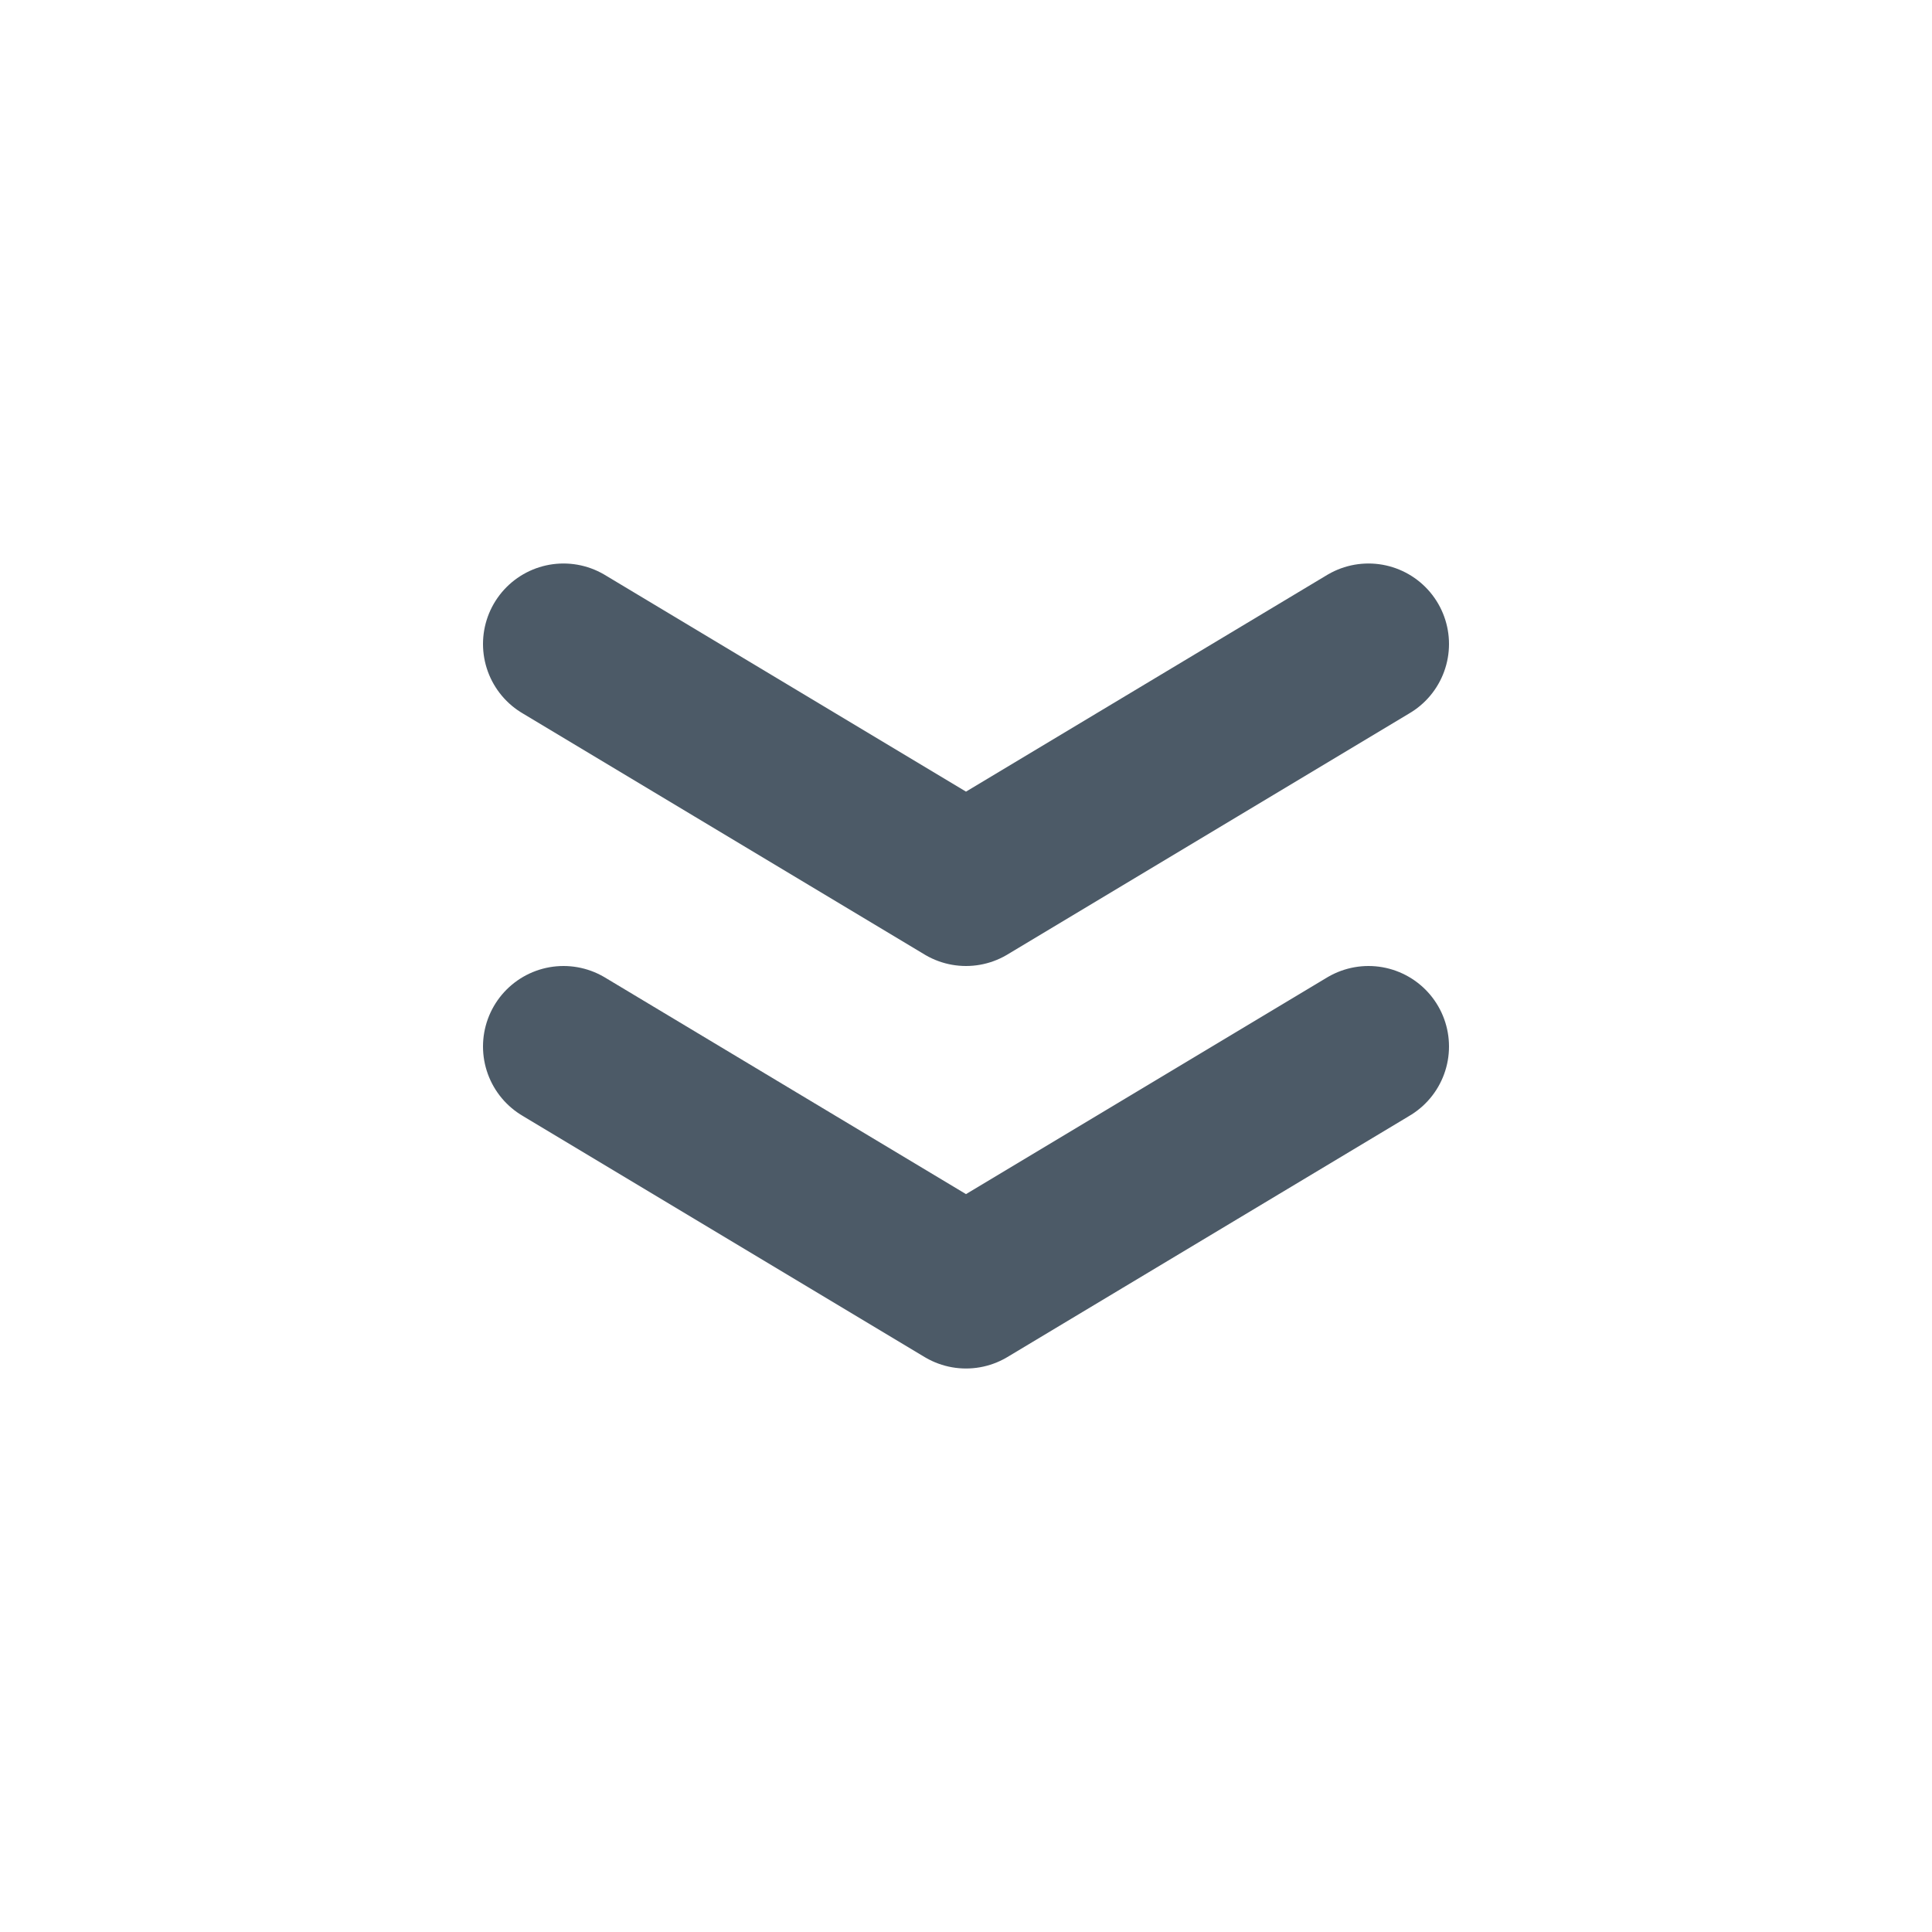
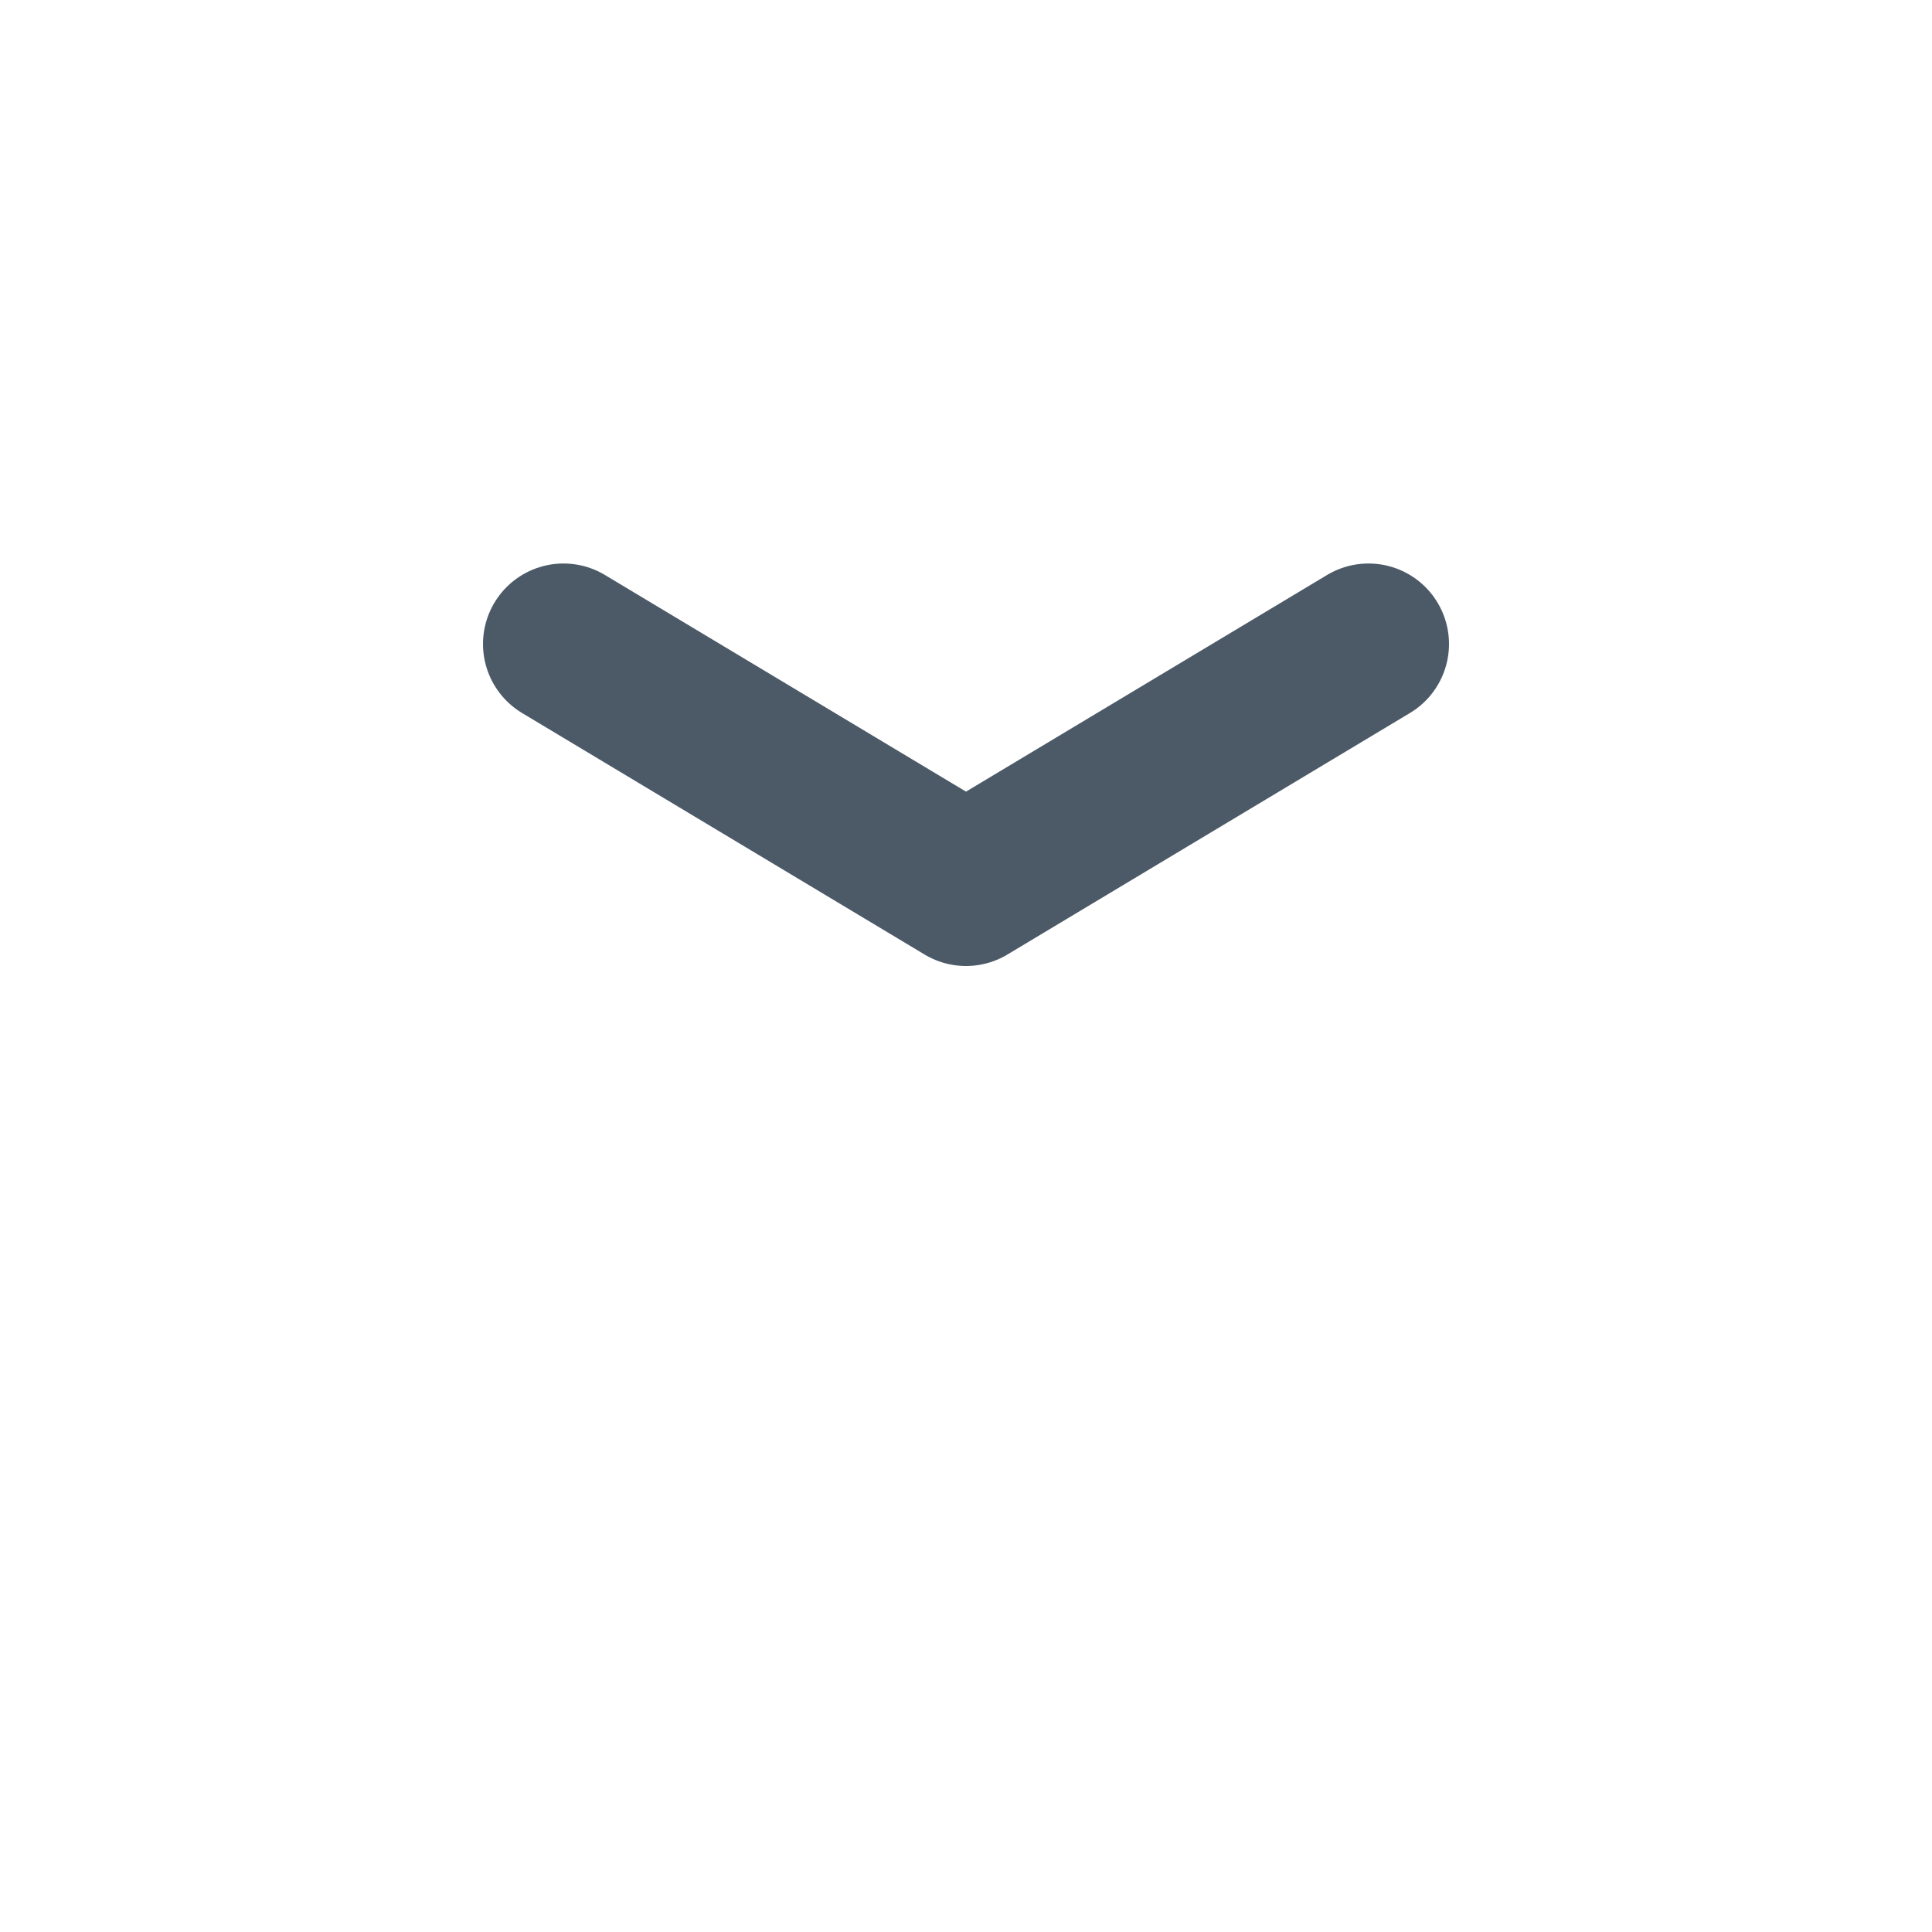
<svg xmlns="http://www.w3.org/2000/svg" width="24" height="24" viewBox="0 0 24 24" fill="none">
  <g opacity="0.7">
    <path d="M7 8L12 11L17 8" stroke="#001426" stroke-width="2" stroke-linecap="round" stroke-linejoin="round" />
-     <path d="M7 13L12 16L17 13" stroke="#001426" stroke-width="2" stroke-linecap="round" stroke-linejoin="round" />
  </g>
</svg>